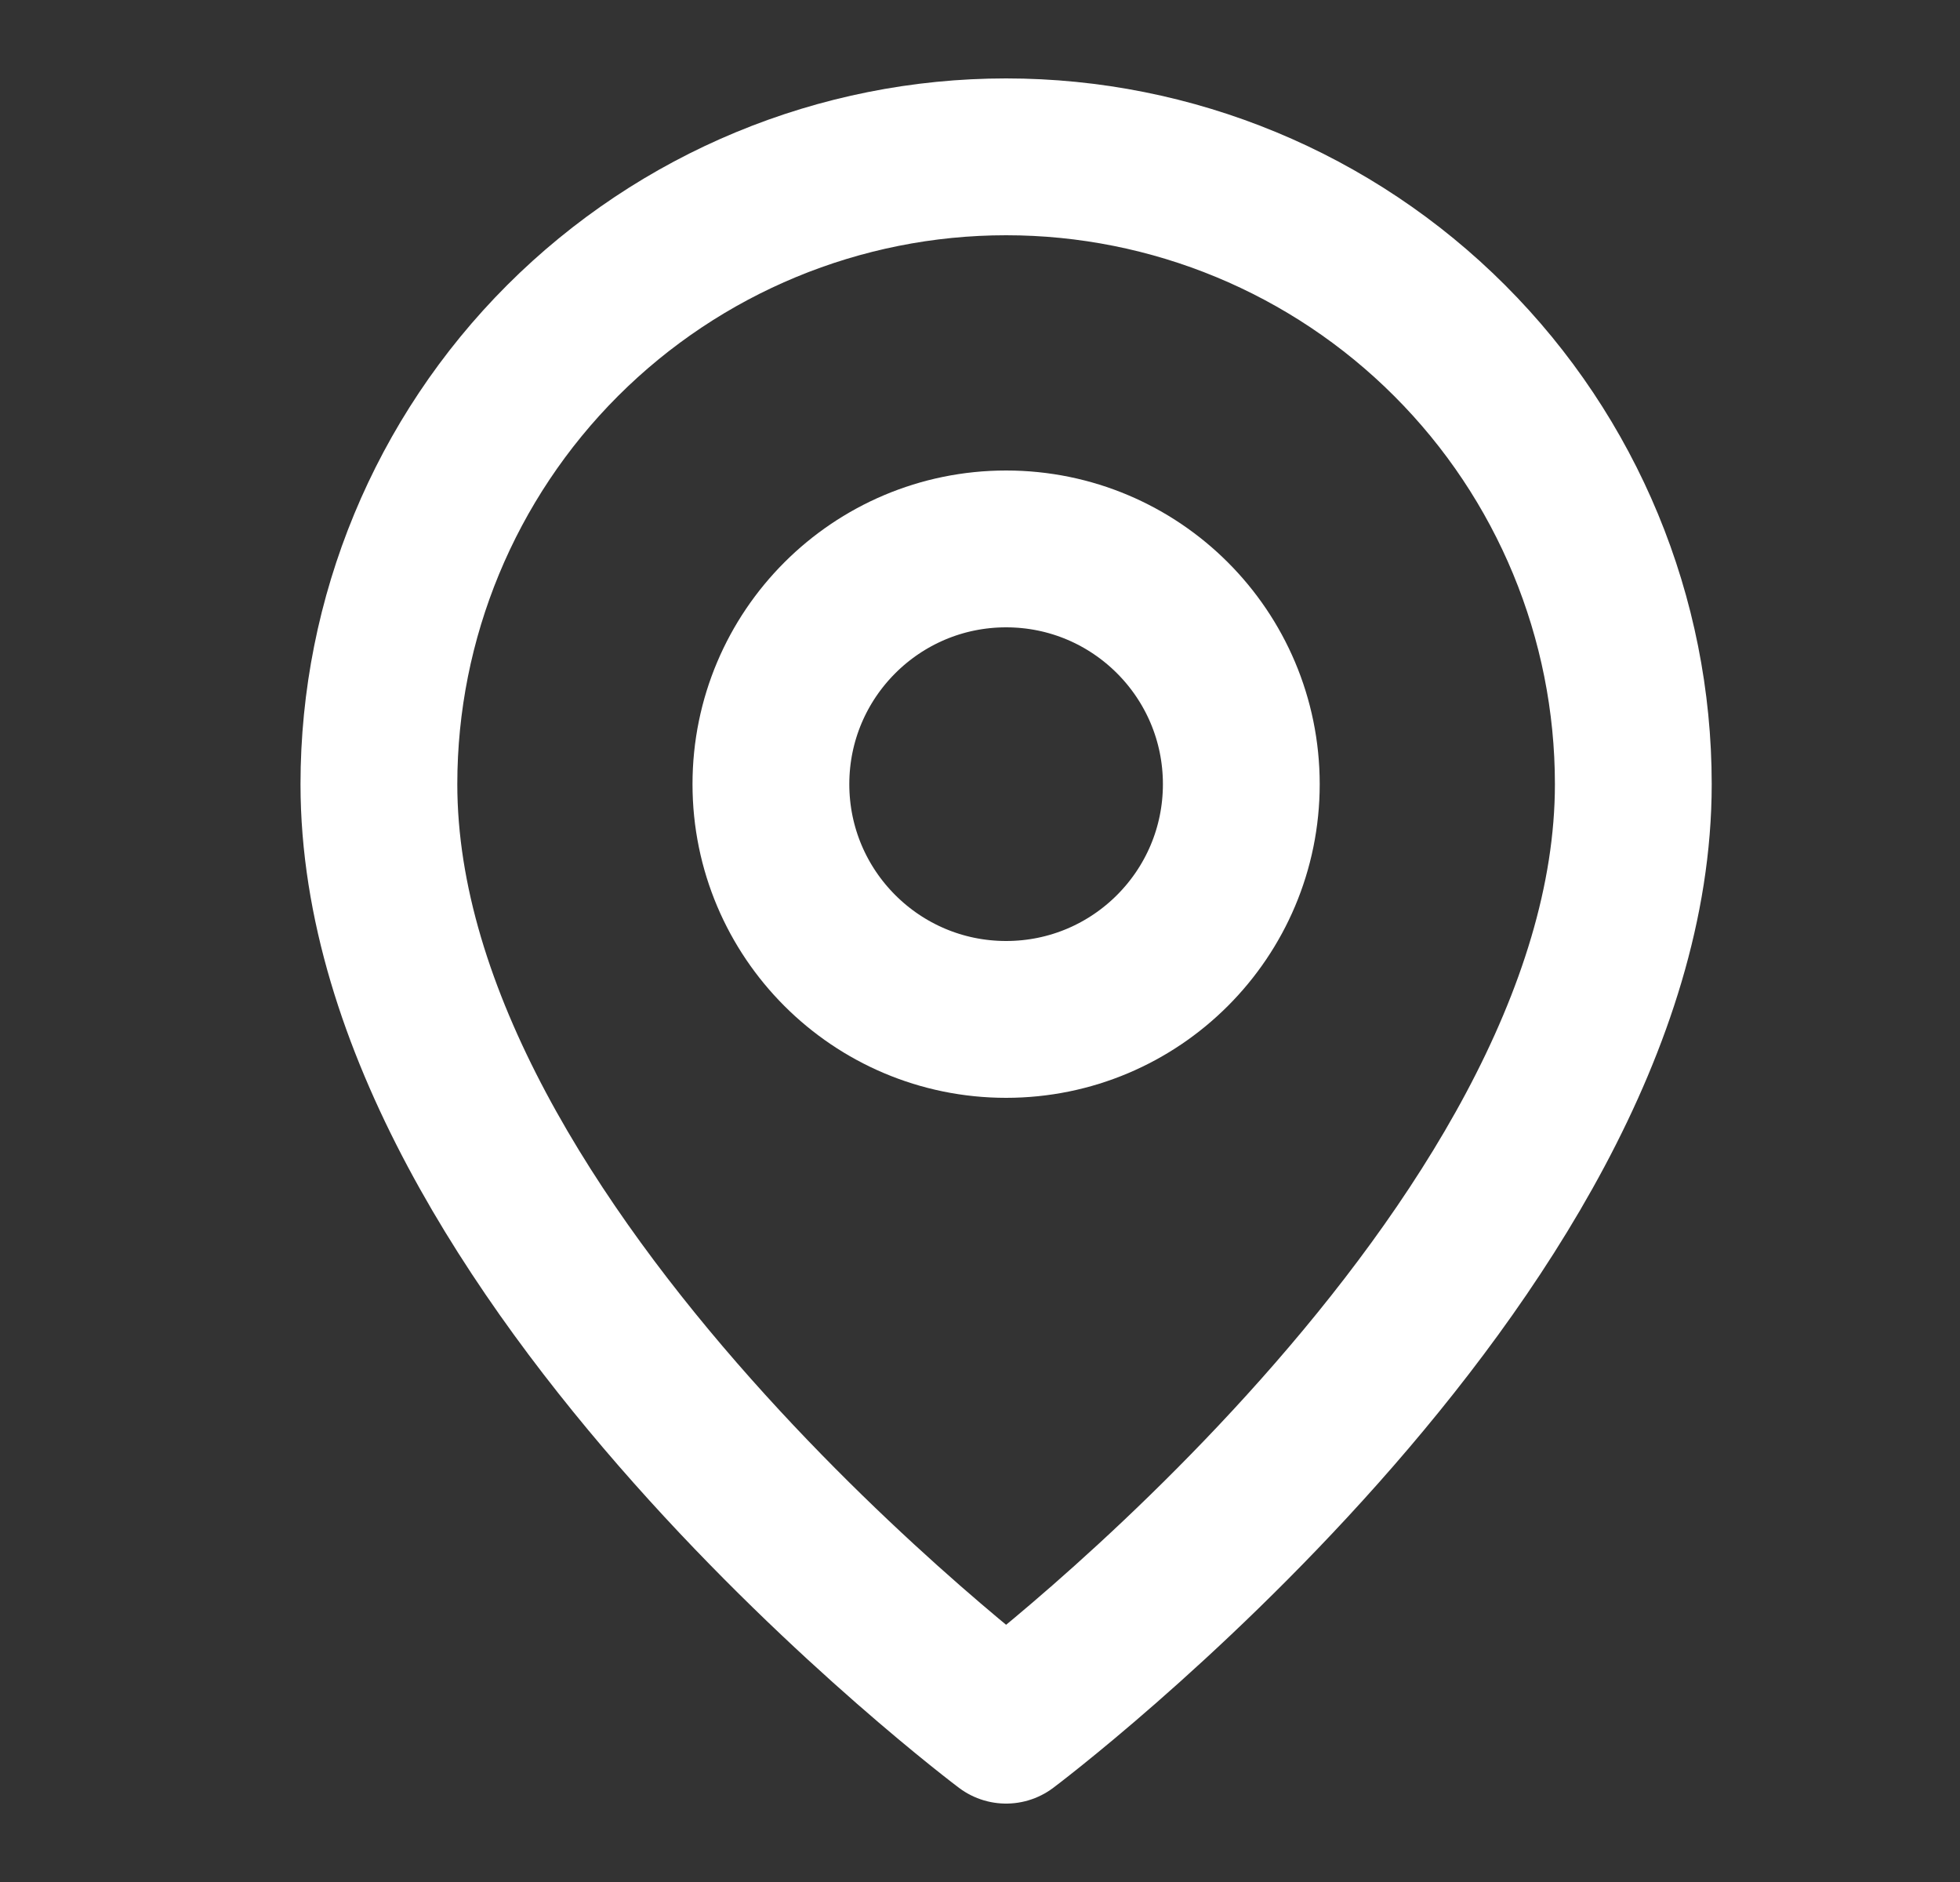
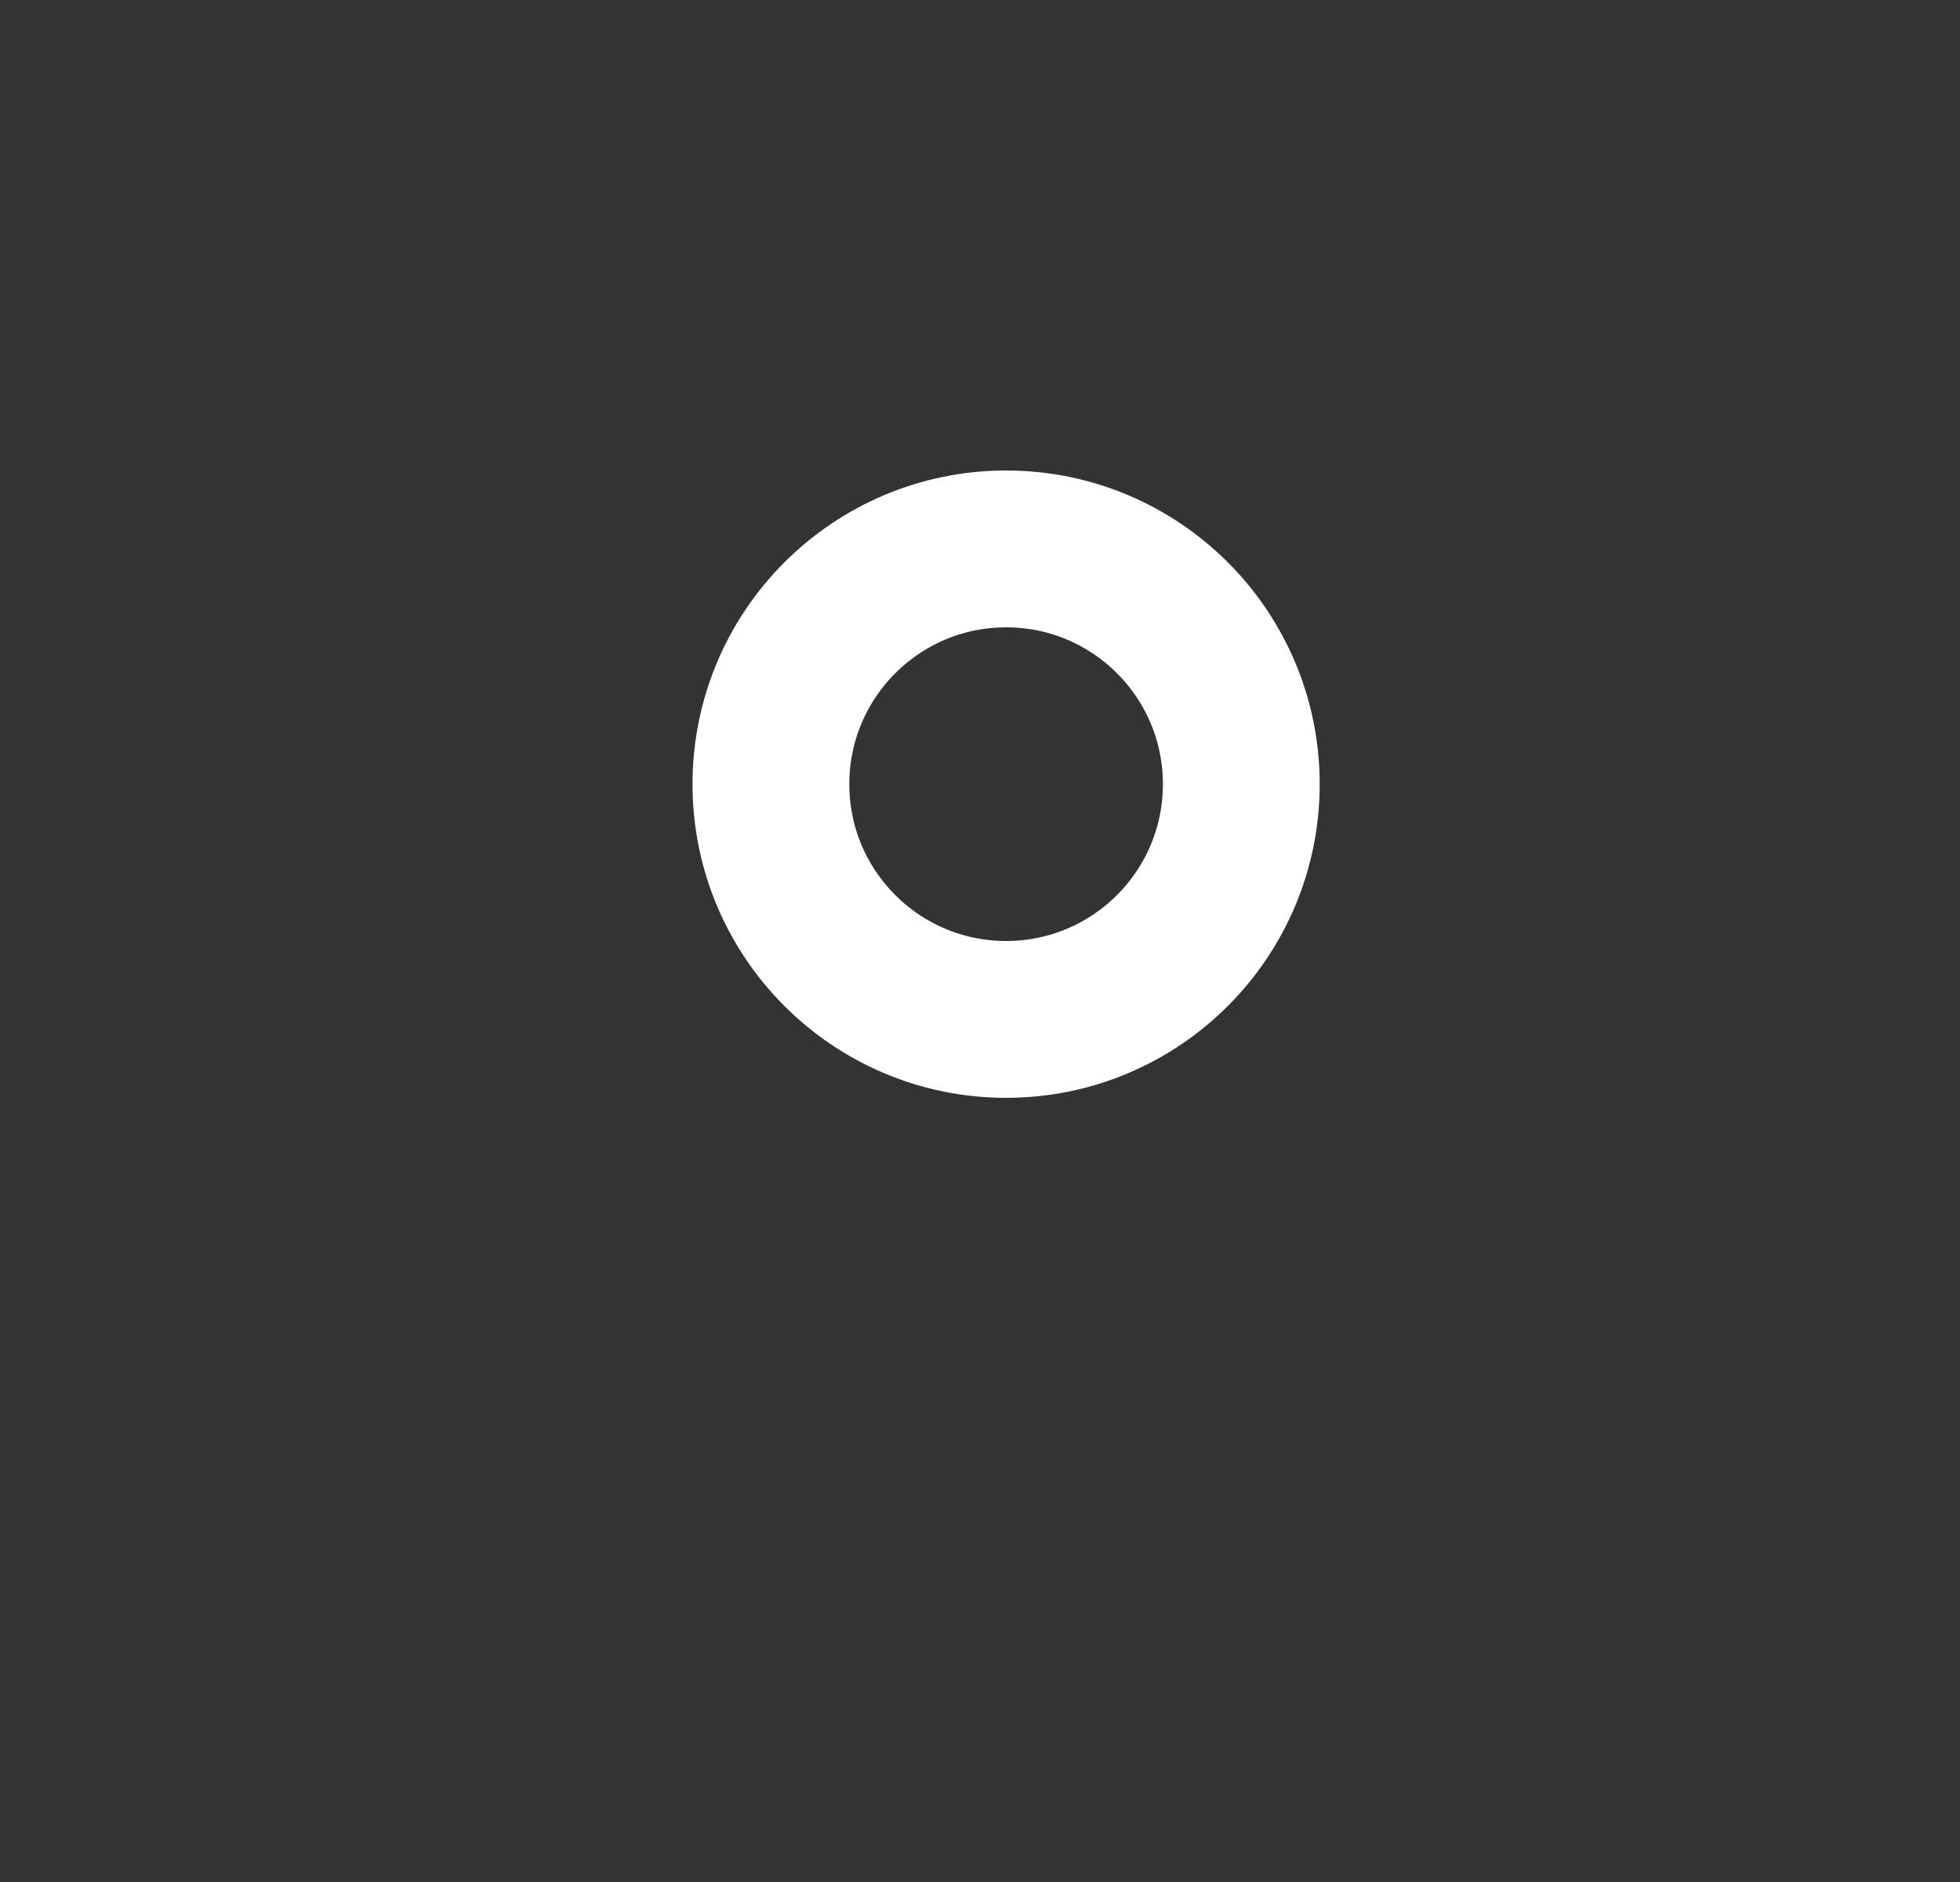
<svg xmlns="http://www.w3.org/2000/svg" width="25" height="24" viewBox="0 0 25 24" fill="none">
  <rect x="0" y="0" width="25" height="24" fill="#333333" stroke="none" />
-   <path d="M20.833 10C20.833 16 12.833 22 12.833 22C12.833 22 4.833 16 4.833 10C4.833 7.878 5.676 5.843 7.176 4.343C8.677 2.843 10.712 2 12.833 2C14.955 2 16.99 2.843 18.49 4.343C19.991 5.843 20.833 7.878 20.833 10Z" stroke="white" stroke-width="2" stroke-linecap="round" stroke-linejoin="round" />
  <path d="M12.833 13C14.49 13 15.833 11.657 15.833 10C15.833 8.343 14.49 7 12.833 7C11.177 7 9.833 8.343 9.833 10C9.833 11.657 11.177 13 12.833 13Z" stroke="white" stroke-width="2" stroke-linecap="round" stroke-linejoin="round" />
</svg>